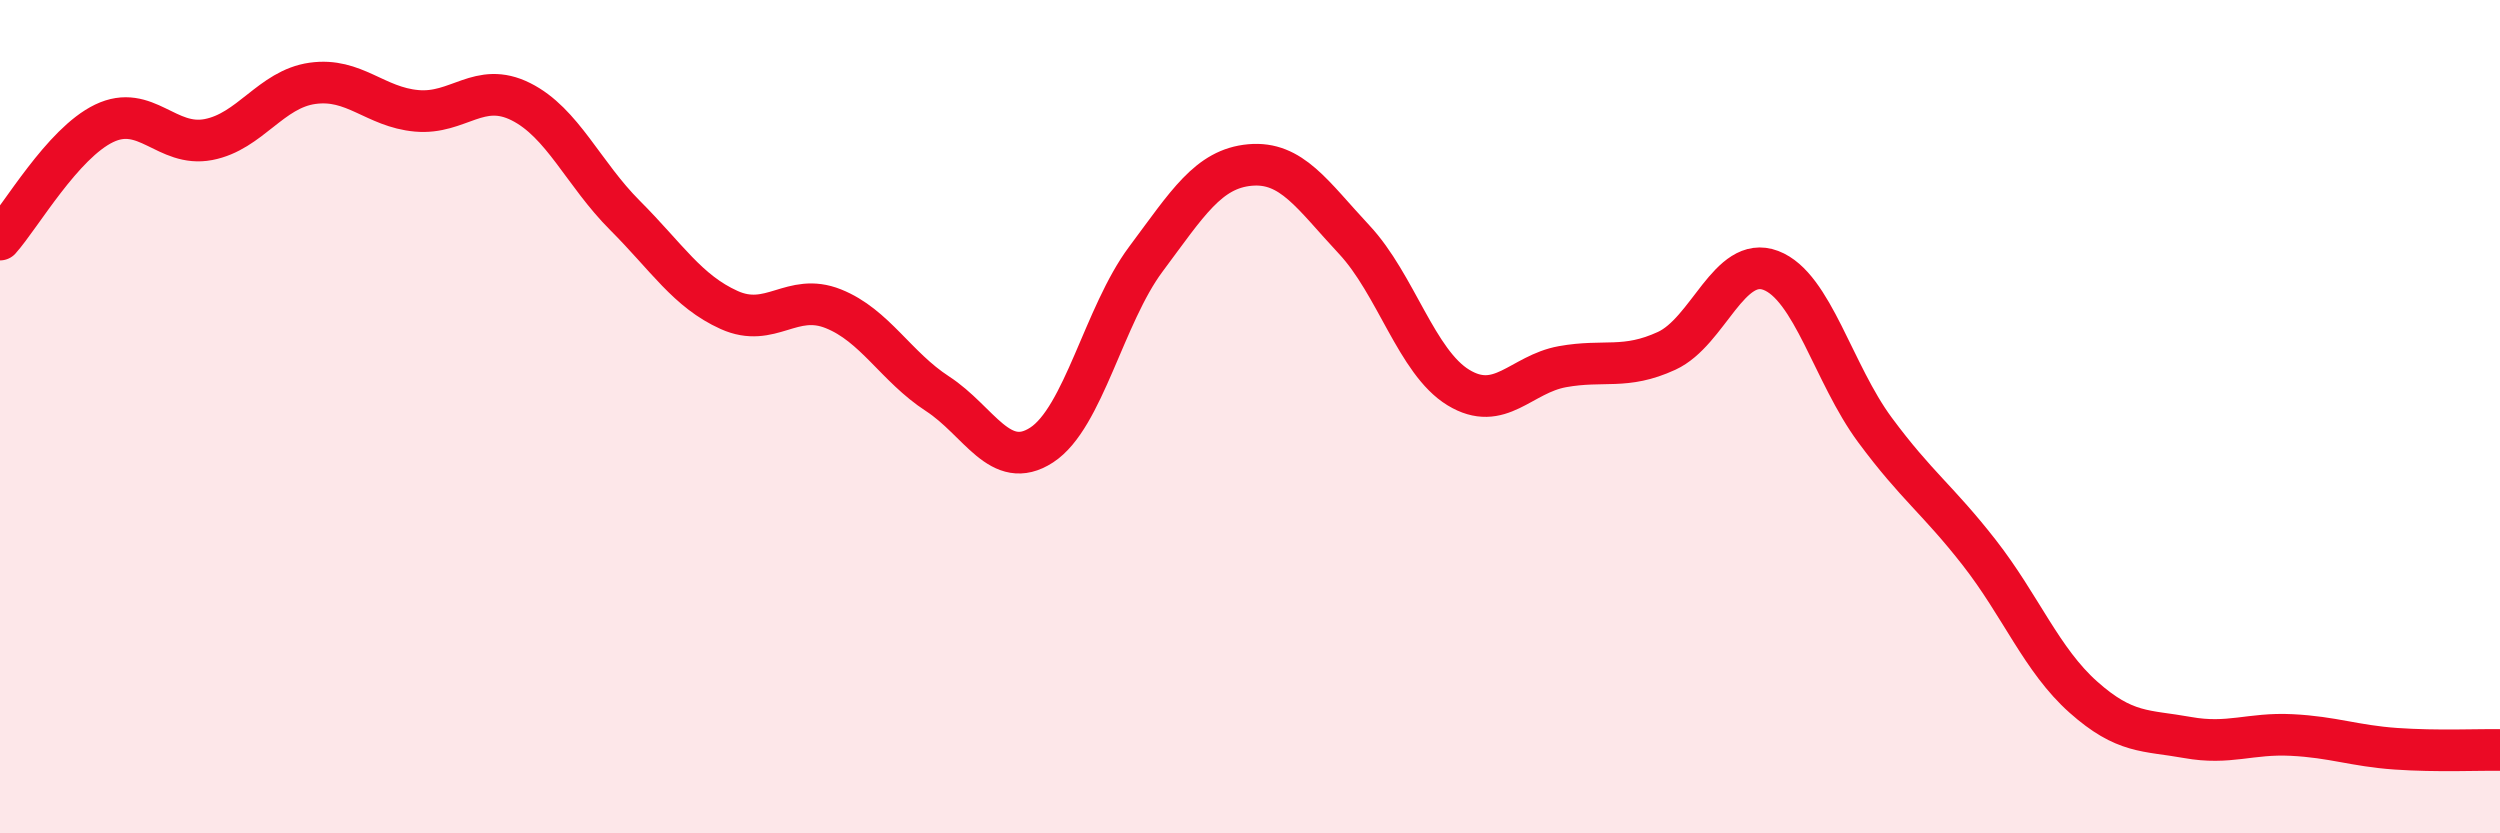
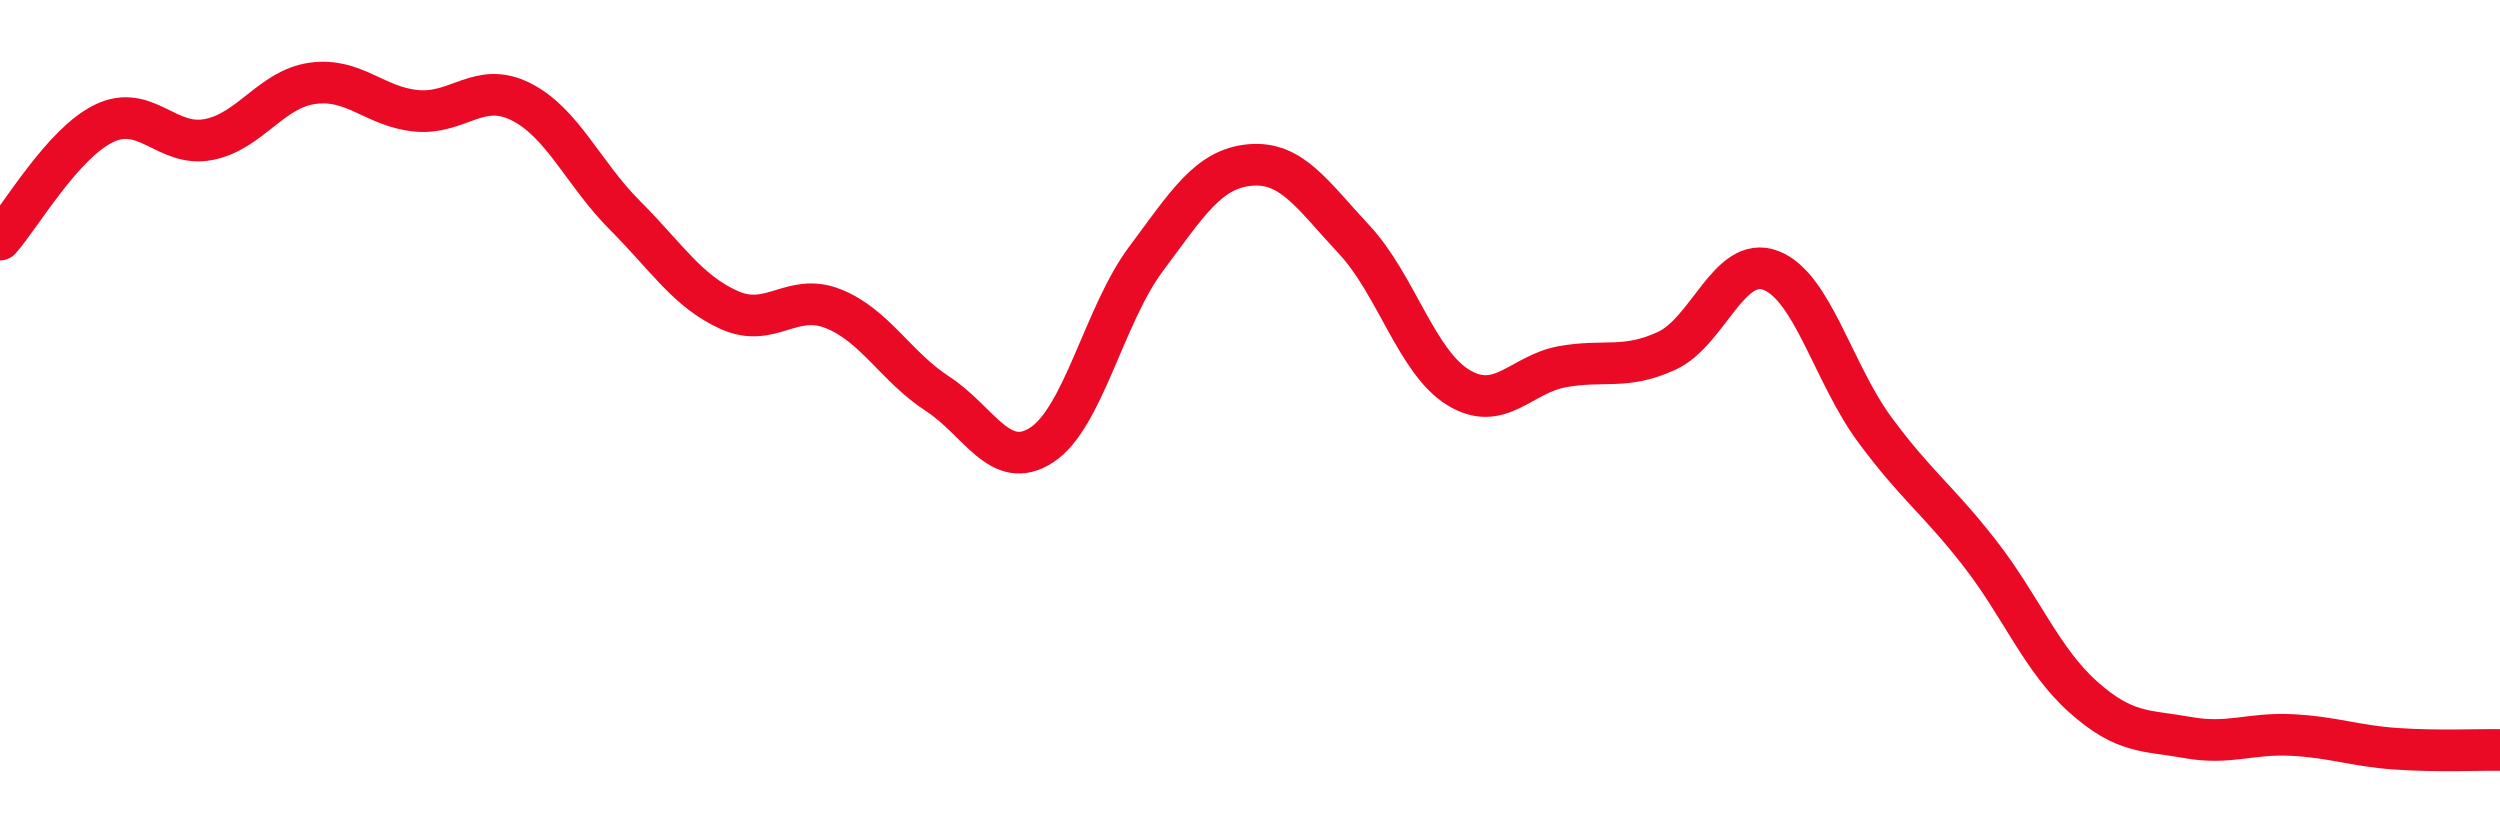
<svg xmlns="http://www.w3.org/2000/svg" width="60" height="20" viewBox="0 0 60 20">
-   <path d="M 0,5.75 C 0.5,5.19 1.5,3.44 2.5,2.96 C 3.5,2.48 4,3.54 5,3.35 C 6,3.16 6.5,2.14 7.5,2 C 8.5,1.86 9,2.57 10,2.66 C 11,2.75 11.5,1.94 12.5,2.44 C 13.5,2.94 14,4.17 15,5.17 C 16,6.17 16.5,6.99 17.5,7.44 C 18.5,7.89 19,7.01 20,7.41 C 21,7.81 21.5,8.8 22.5,9.45 C 23.5,10.1 24,11.33 25,10.68 C 26,10.03 26.5,7.56 27.5,6.22 C 28.5,4.88 29,4.05 30,3.96 C 31,3.87 31.5,4.68 32.5,5.75 C 33.5,6.82 34,8.69 35,9.3 C 36,9.91 36.5,8.98 37.5,8.8 C 38.5,8.62 39,8.88 40,8.42 C 41,7.96 41.5,6.11 42.5,6.49 C 43.5,6.87 44,8.97 45,10.32 C 46,11.67 46.5,11.98 47.5,13.26 C 48.5,14.54 49,15.84 50,16.73 C 51,17.62 51.5,17.52 52.5,17.7 C 53.5,17.88 54,17.59 55,17.64 C 56,17.69 56.5,17.9 57.5,17.97 C 58.5,18.04 59.5,17.99 60,18L60 20L0 20Z" fill="#EB0A25" opacity="0.1" stroke-linecap="round" stroke-linejoin="round" />
  <path d="M 0,5.75 C 0.5,5.19 1.5,3.44 2.5,2.96 C 3.5,2.48 4,3.54 5,3.35 C 6,3.16 6.5,2.14 7.5,2 C 8.5,1.86 9,2.57 10,2.66 C 11,2.75 11.5,1.94 12.5,2.44 C 13.5,2.94 14,4.17 15,5.17 C 16,6.17 16.5,6.99 17.5,7.44 C 18.5,7.89 19,7.01 20,7.41 C 21,7.81 21.5,8.8 22.5,9.45 C 23.5,10.1 24,11.33 25,10.68 C 26,10.03 26.5,7.56 27.5,6.22 C 28.5,4.88 29,4.05 30,3.96 C 31,3.87 31.5,4.68 32.5,5.75 C 33.5,6.82 34,8.69 35,9.3 C 36,9.91 36.5,8.98 37.5,8.8 C 38.5,8.62 39,8.88 40,8.42 C 41,7.96 41.5,6.11 42.5,6.49 C 43.5,6.87 44,8.97 45,10.32 C 46,11.67 46.5,11.98 47.5,13.26 C 48.5,14.54 49,15.84 50,16.73 C 51,17.62 51.5,17.52 52.5,17.7 C 53.5,17.88 54,17.59 55,17.64 C 56,17.69 56.5,17.9 57.5,17.97 C 58.5,18.04 59.5,17.99 60,18" stroke="#EB0A25" stroke-width="1" fill="none" stroke-linecap="round" stroke-linejoin="round" />
</svg>